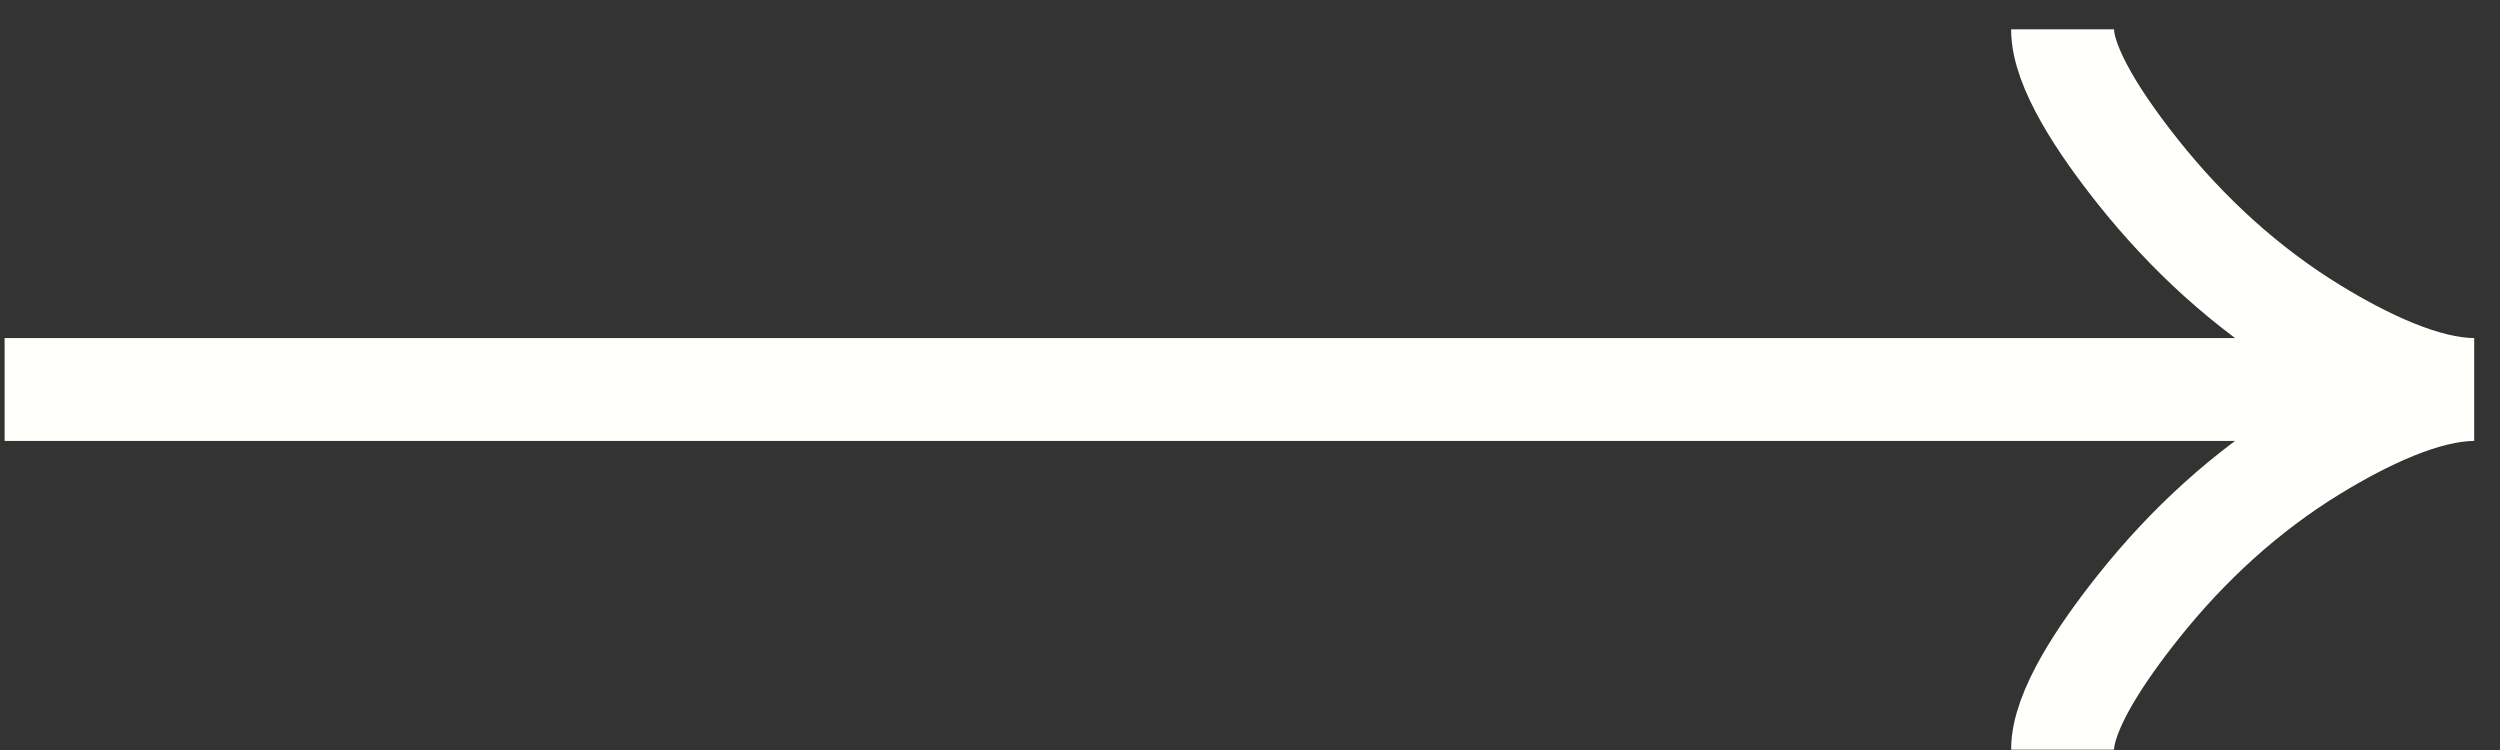
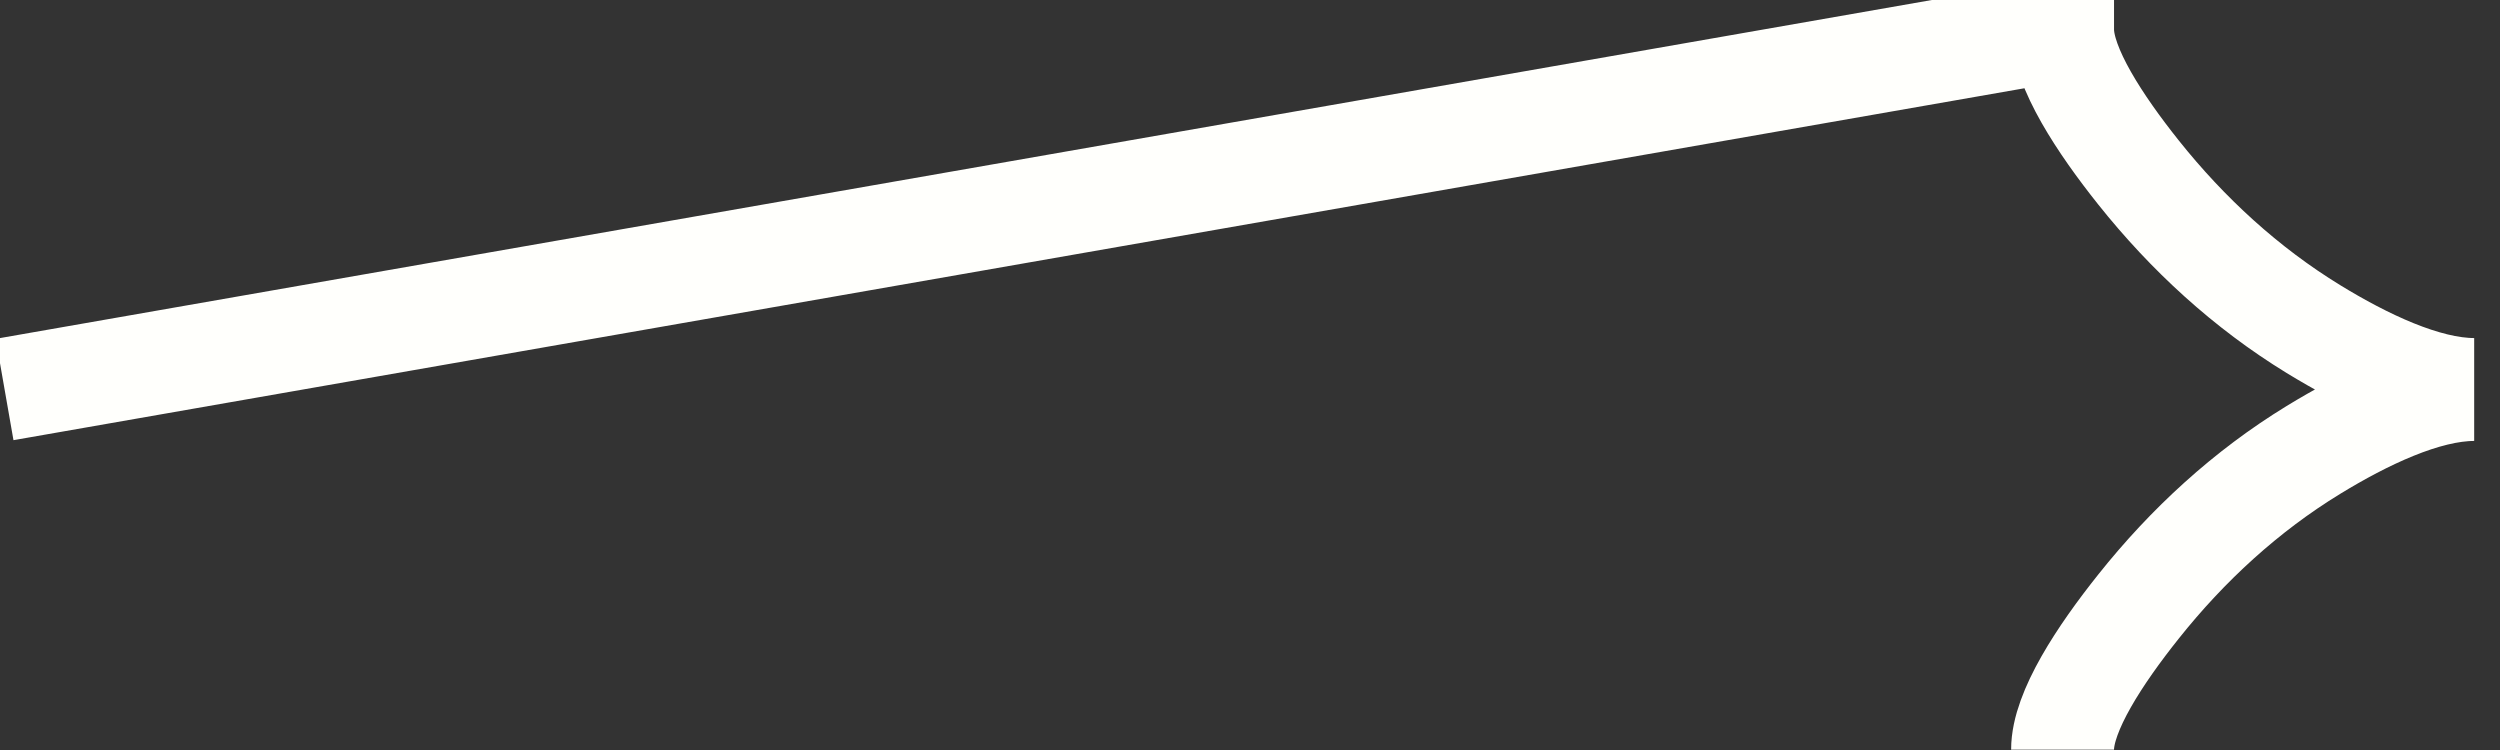
<svg xmlns="http://www.w3.org/2000/svg" width="70" height="21" viewBox="0 0 70 21" fill="none">
  <rect x="0" y="0" width="70" height="21" fill="#333333" stroke="none" />
-   <path d="M57.752 20.99C57.752 19.921 58.808 18.325 59.877 16.985C61.252 15.256 62.894 13.748 64.777 12.597C66.189 11.734 67.9 10.906 69.277 10.906M69.277 10.906C67.9 10.906 66.187 10.078 64.777 9.215C62.894 8.062 61.252 6.554 59.877 4.828C58.808 3.487 57.752 1.888 57.752 0.822M69.277 10.906L0.129 10.906" stroke="#FFFFFC" stroke-width="2.881" />
+   <path d="M57.752 20.99C57.752 19.921 58.808 18.325 59.877 16.985C61.252 15.256 62.894 13.748 64.777 12.597C66.189 11.734 67.9 10.906 69.277 10.906M69.277 10.906C67.9 10.906 66.187 10.078 64.777 9.215C62.894 8.062 61.252 6.554 59.877 4.828C58.808 3.487 57.752 1.888 57.752 0.822L0.129 10.906" stroke="#FFFFFC" stroke-width="2.881" />
</svg>